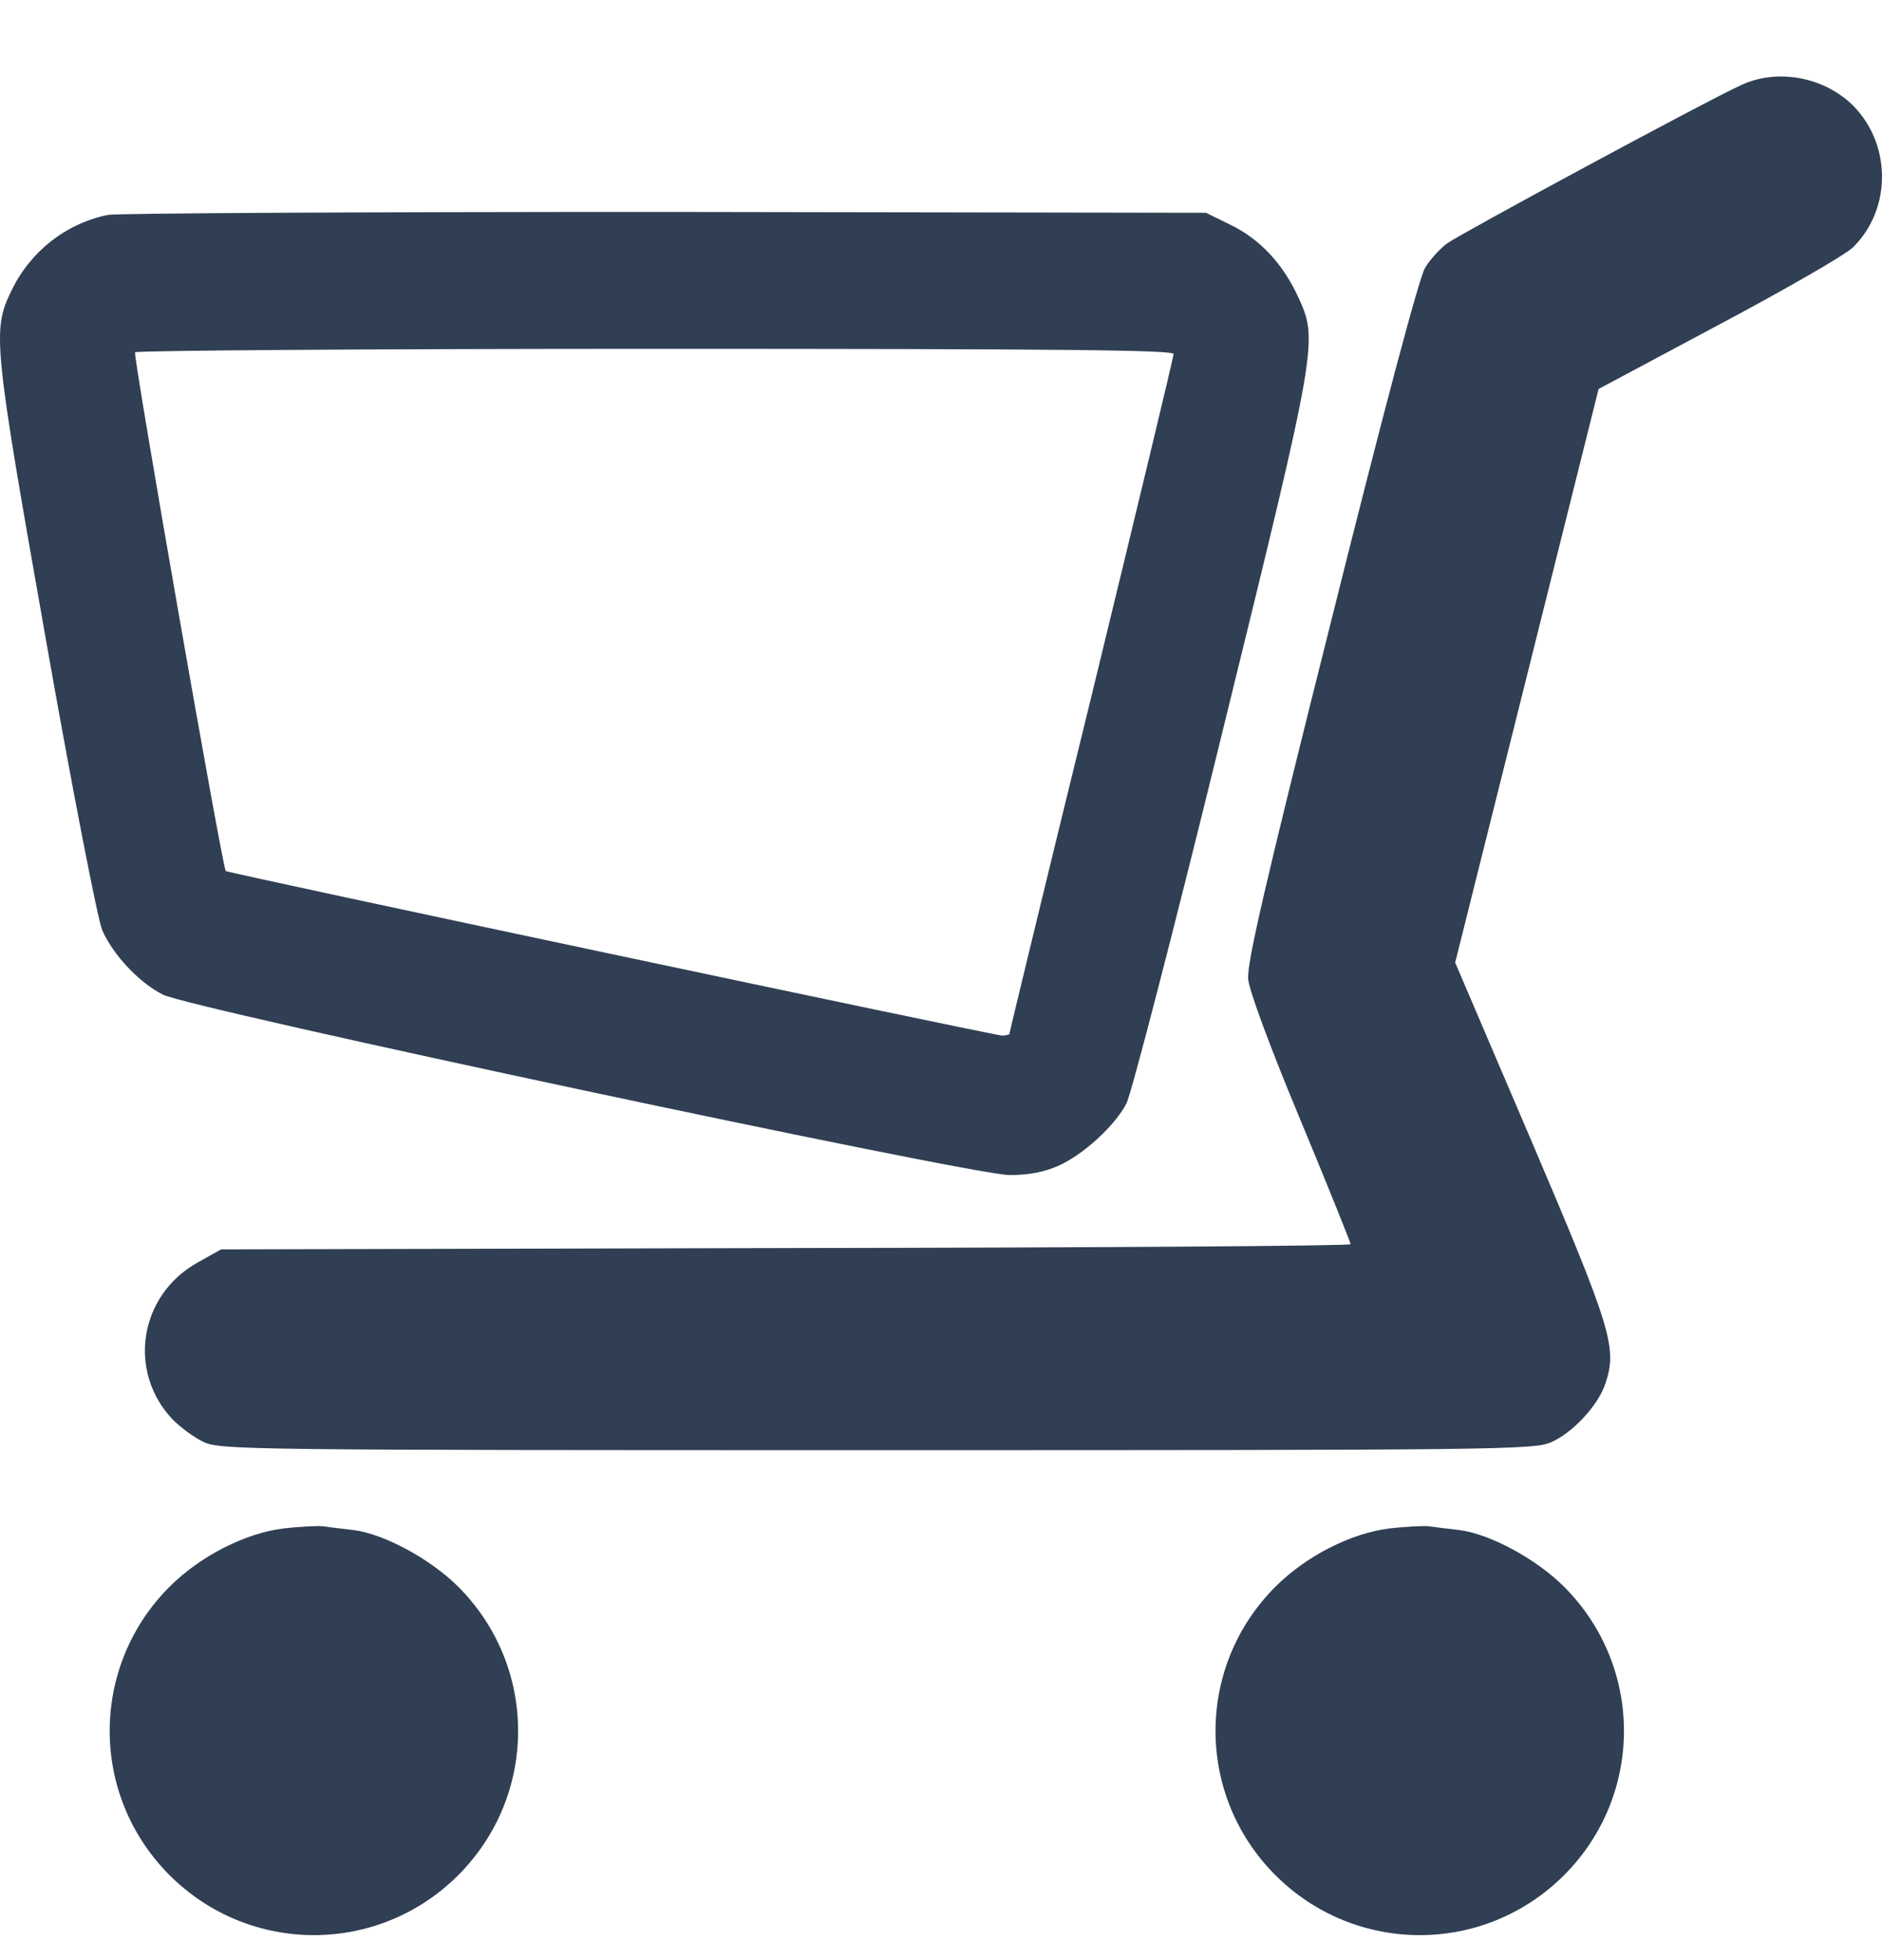
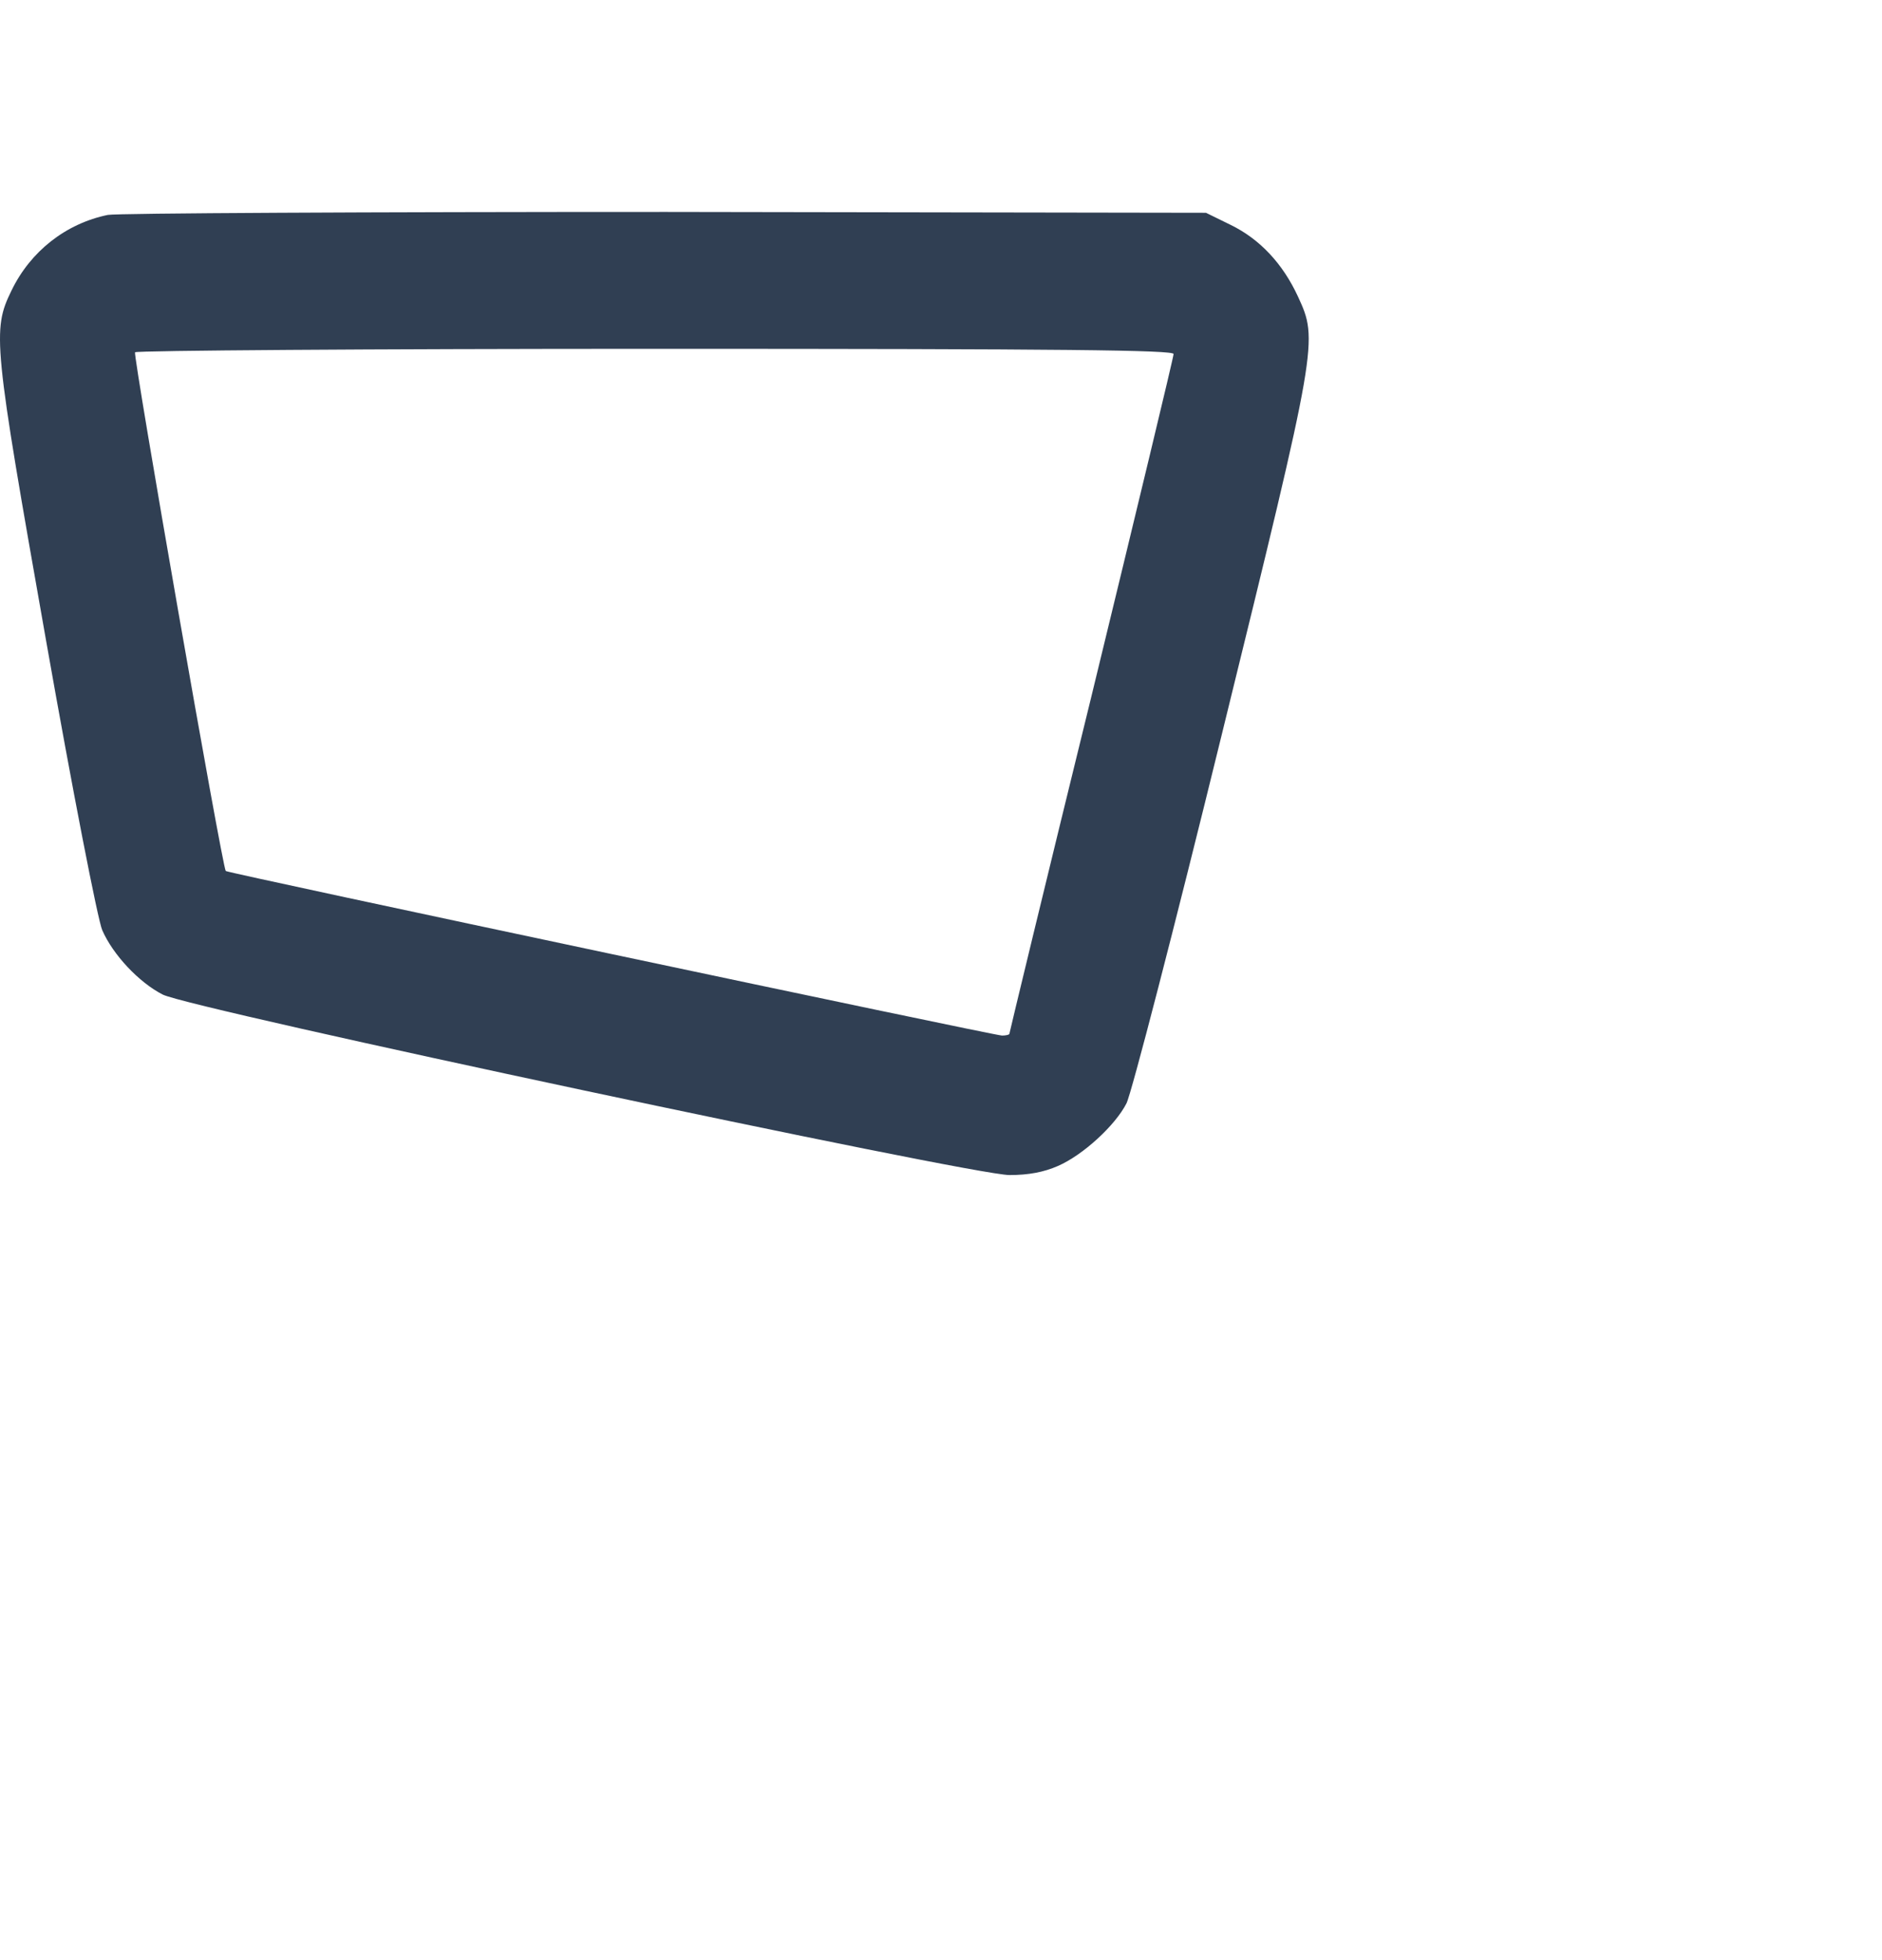
<svg xmlns="http://www.w3.org/2000/svg" width="24" height="25" viewBox="0 0 24 25" fill="none">
-   <path d="M22.209 1.083C21.78 1.276 18.629 2.978 18.453 3.105C18.359 3.176 18.232 3.314 18.172 3.419C18.1 3.529 17.632 5.292 16.976 7.919C16.128 11.296 15.896 12.299 15.918 12.492C15.93 12.635 16.205 13.379 16.585 14.288C16.938 15.136 17.224 15.852 17.224 15.869C17.224 15.891 13.985 15.913 10.024 15.918L2.819 15.935L2.516 16.105C1.772 16.524 1.623 17.494 2.202 18.105C2.301 18.204 2.477 18.337 2.598 18.392C2.808 18.491 3.149 18.496 11.192 18.496C19.174 18.496 19.576 18.491 19.786 18.392C20.061 18.27 20.386 17.918 20.474 17.642C20.623 17.191 20.557 16.959 19.527 14.546L18.557 12.277L19.472 8.619L20.386 4.961L21.923 4.14C22.771 3.689 23.537 3.248 23.631 3.154C24.132 2.659 24.121 1.816 23.609 1.325C23.24 0.978 22.661 0.874 22.209 1.083Z" fill="#303F53" />
-   <path d="M3.617 19.494C3.127 19.554 2.554 19.846 2.163 20.237C1.144 21.256 1.144 22.898 2.163 23.917C3.182 24.936 4.824 24.936 5.843 23.917C6.862 22.898 6.862 21.256 5.843 20.237C5.49 19.885 4.901 19.565 4.51 19.515C4.366 19.499 4.19 19.477 4.113 19.466C4.036 19.46 3.815 19.471 3.617 19.494Z" fill="#303F53" />
-   <path d="M17.72 19.494C17.229 19.554 16.656 19.846 16.265 20.237C15.246 21.256 15.246 22.898 16.265 23.917C17.285 24.936 18.926 24.936 19.945 23.917C20.964 22.898 20.964 21.256 19.945 20.237C19.593 19.885 19.003 19.565 18.612 19.515C18.469 19.499 18.293 19.477 18.215 19.466C18.138 19.46 17.918 19.471 17.72 19.494Z" fill="#303F53" />
  <path d="M1.375 2.741C0.841 2.851 0.389 3.204 0.147 3.705C-0.101 4.212 -0.085 4.366 0.587 8.167C0.923 10.073 1.249 11.743 1.304 11.864C1.441 12.178 1.772 12.53 2.075 12.685C2.433 12.866 12.371 14.982 12.872 14.987C13.12 14.987 13.313 14.949 13.489 14.872C13.809 14.734 14.222 14.354 14.365 14.073C14.426 13.957 14.976 11.836 15.582 9.363C16.811 4.361 16.811 4.344 16.552 3.782C16.359 3.364 16.067 3.05 15.693 2.868L15.379 2.714L8.493 2.703C4.708 2.703 1.502 2.719 1.375 2.741ZM14.966 4.515C14.966 4.554 14.492 6.52 13.919 8.878C13.34 11.236 12.872 13.175 12.872 13.186C12.872 13.197 12.828 13.208 12.778 13.208C12.657 13.203 2.907 11.137 2.879 11.109C2.835 11.065 1.695 4.537 1.722 4.493C1.739 4.471 4.725 4.449 8.36 4.449C13.605 4.449 14.966 4.465 14.966 4.515Z" fill="#303F53" />
</svg>